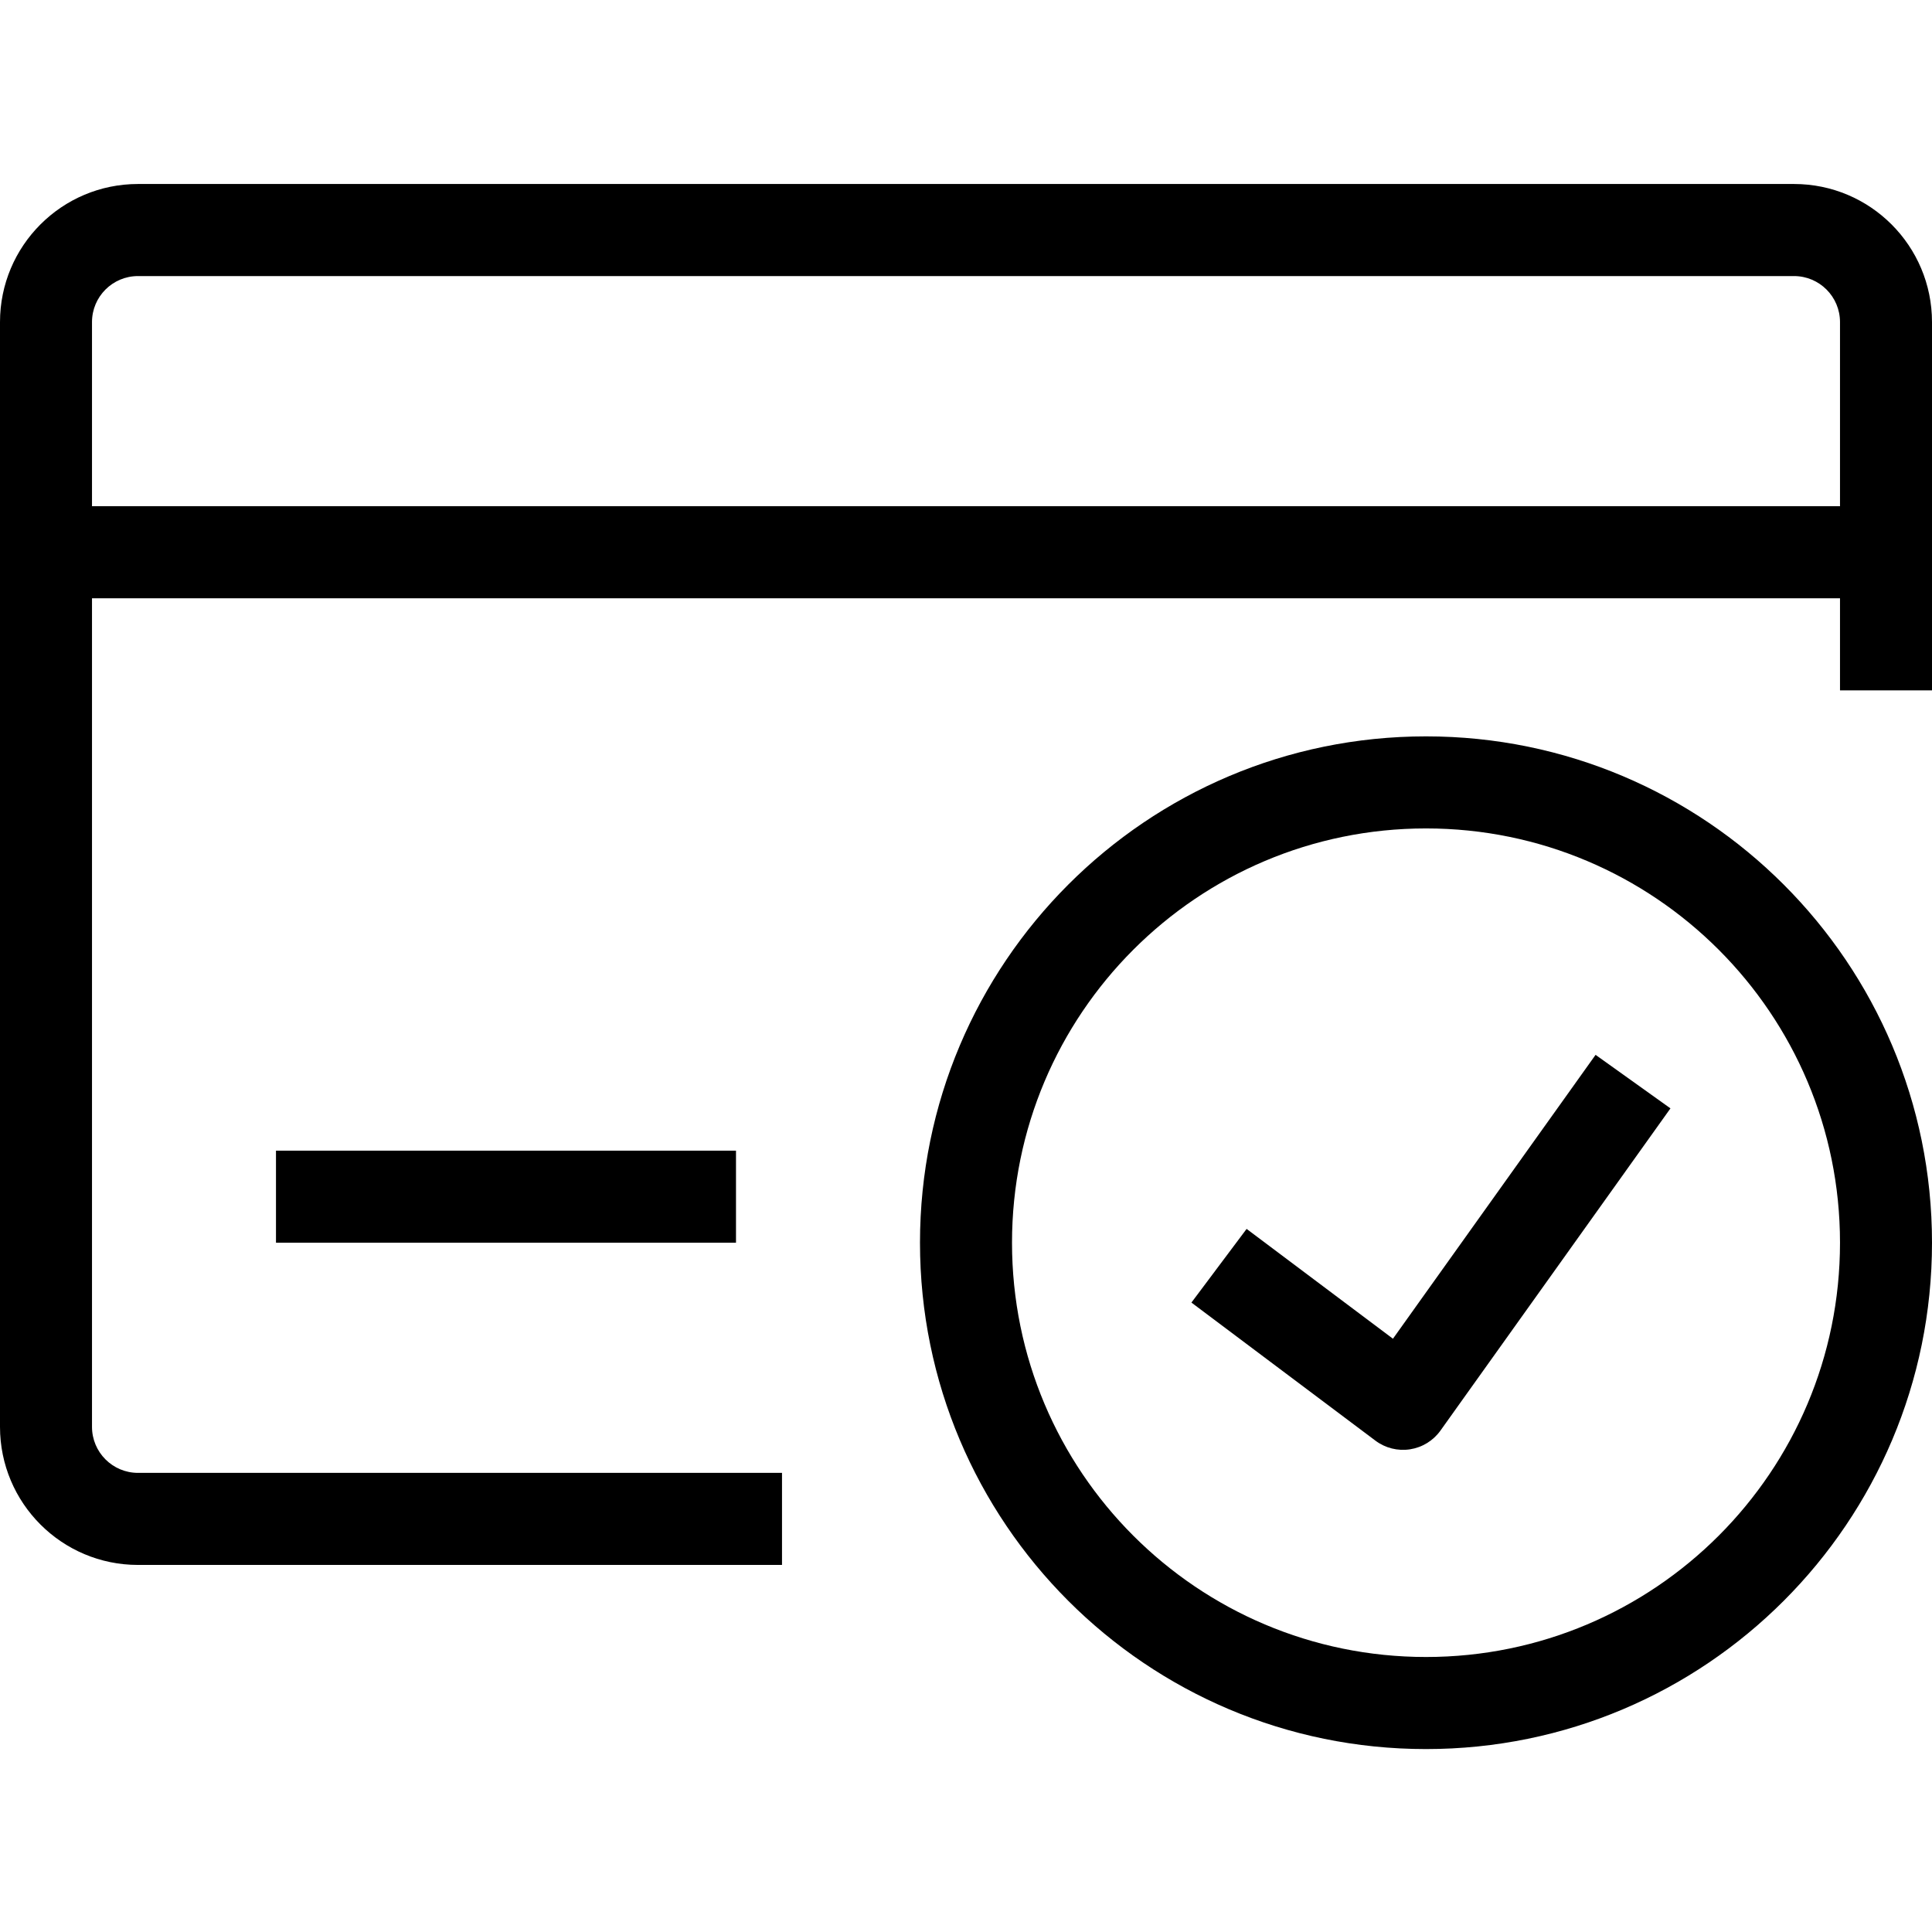
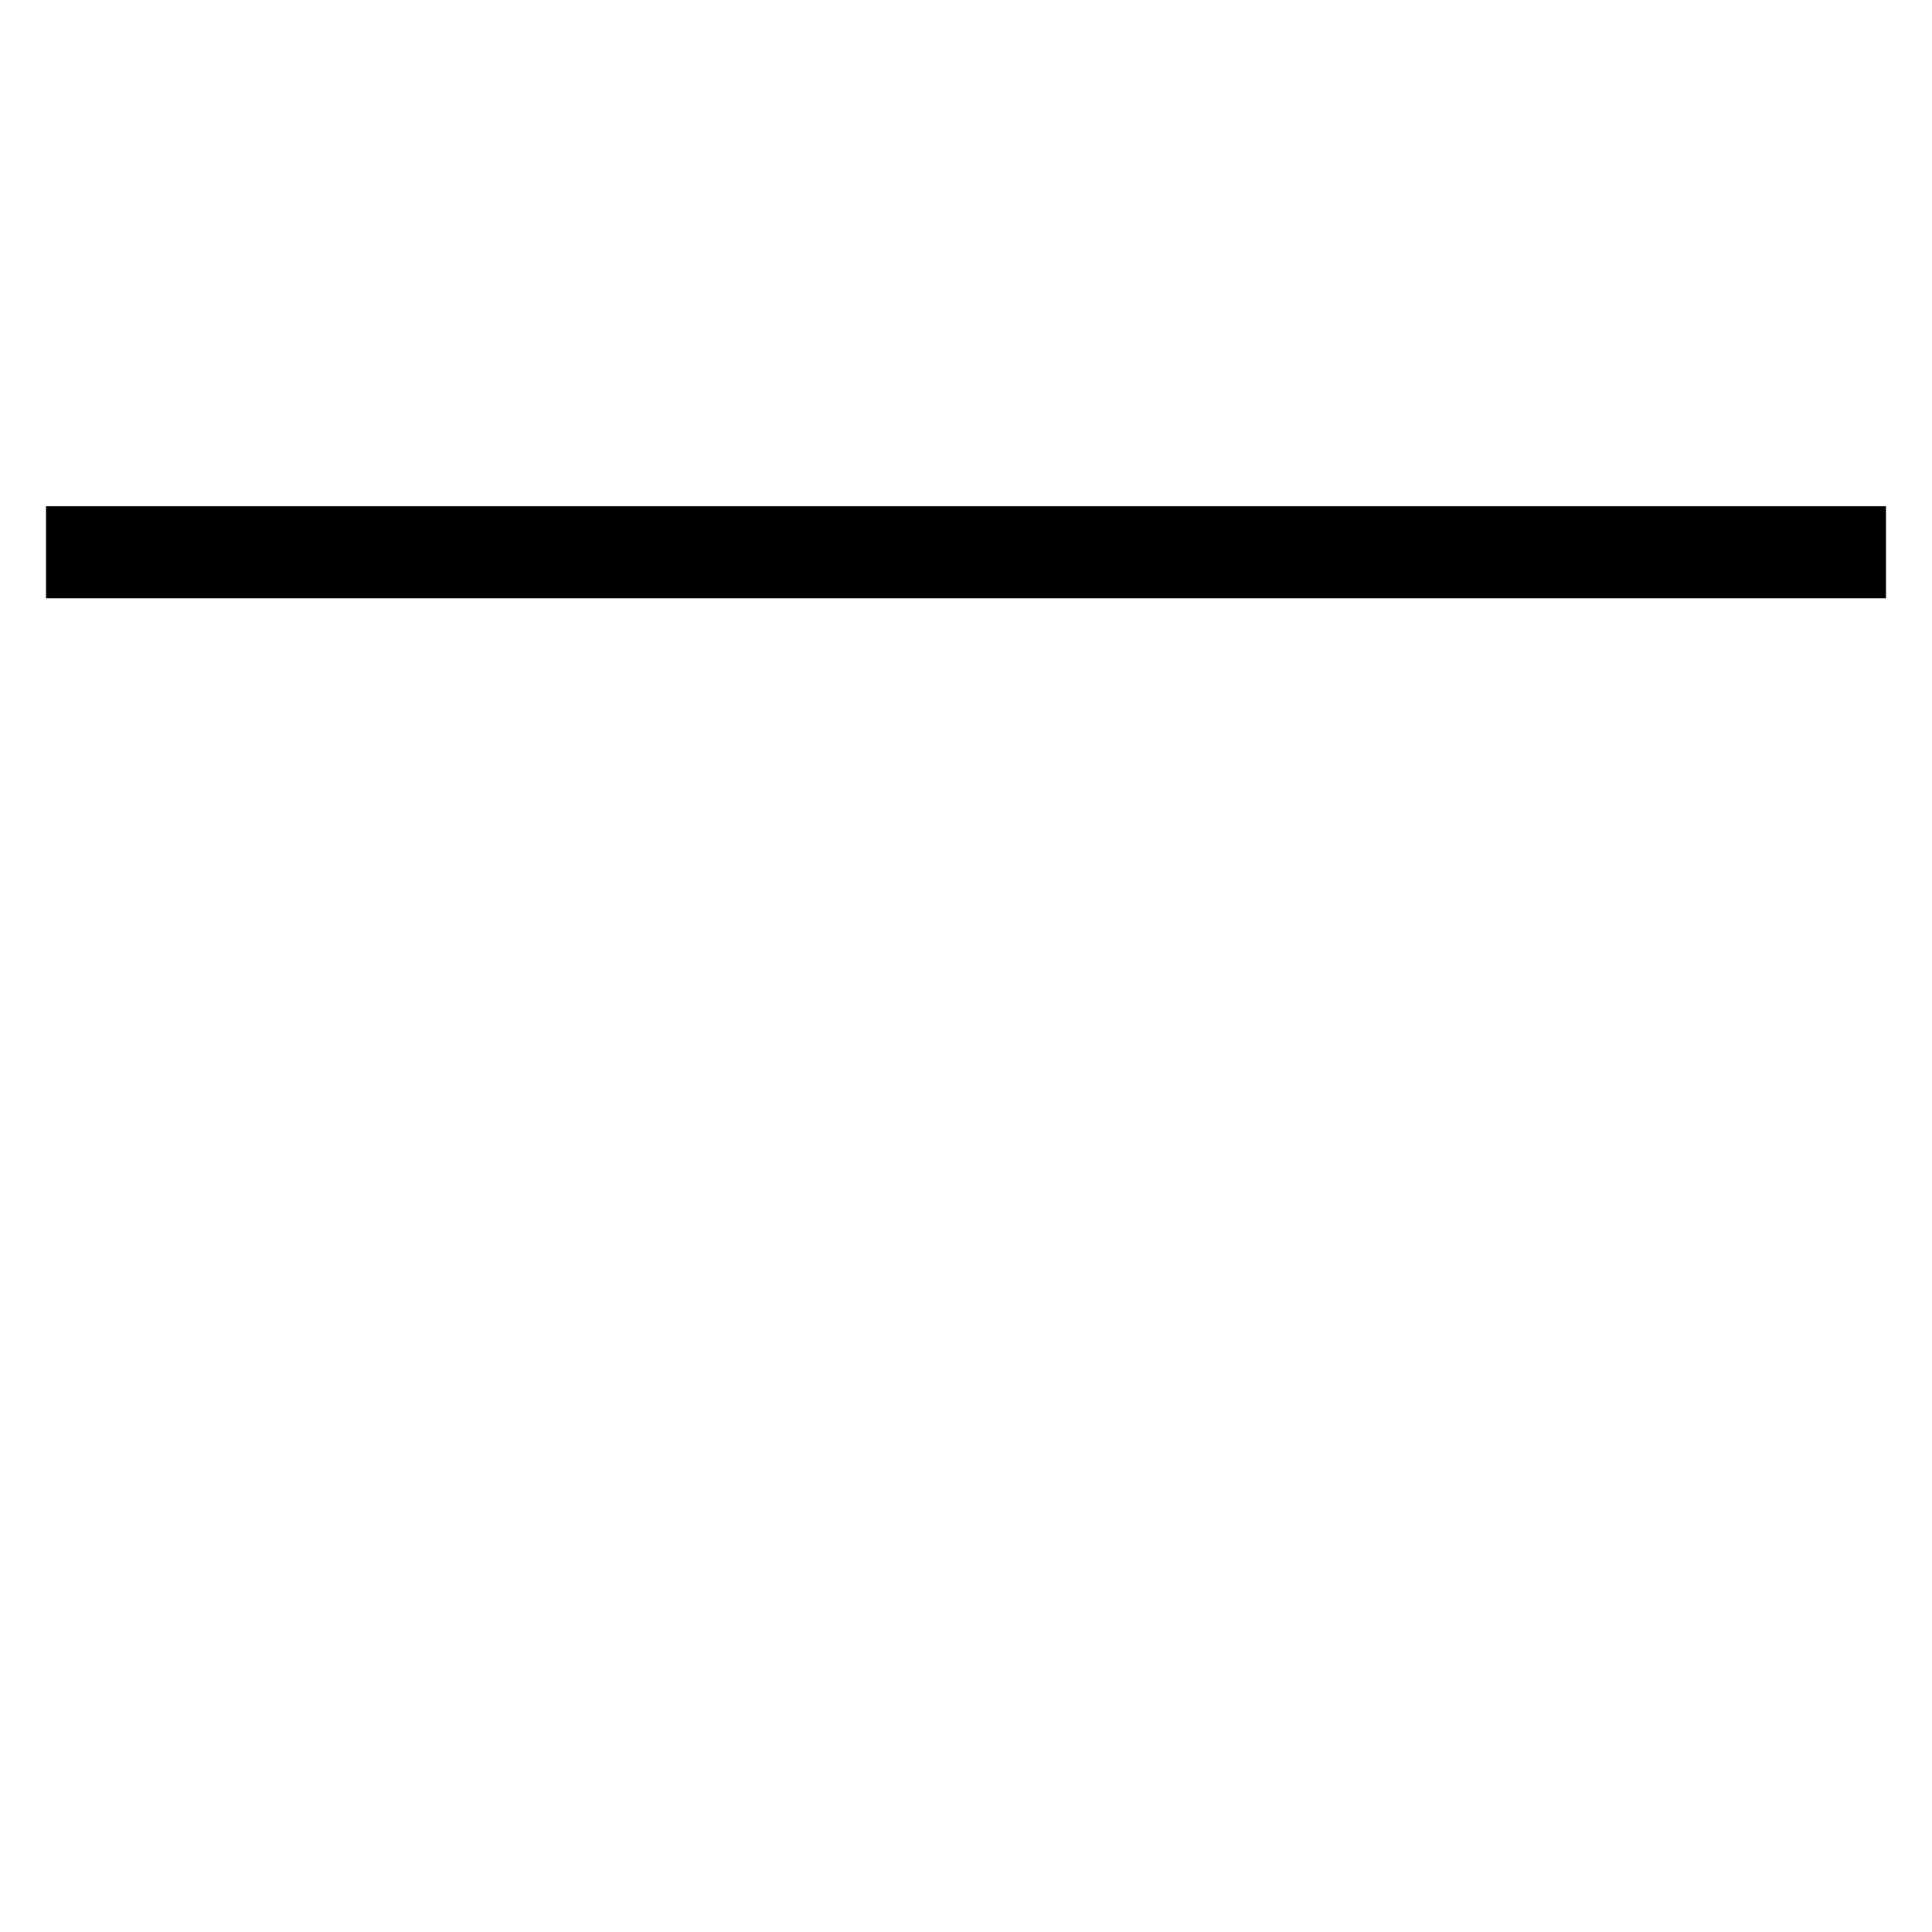
<svg xmlns="http://www.w3.org/2000/svg" width="512" viewBox="0 0 384 384" height="512" preserveAspectRatio="xMidYMid meet">
  <defs>
    <clipPath id="a4ad8beab7">
-       <path d="M 0 36.48 L 384 36.48 L 384 312 L 0 312 Z M 0 36.48 " clip-rule="nonzero" />
-     </clipPath>
+       </clipPath>
    <clipPath id="39983e27c3">
-       <path d="M 182 146 L 384 146 L 384 347.73 L 182 347.73 Z M 182 146 " clip-rule="nonzero" />
-     </clipPath>
+       </clipPath>
  </defs>
  <g clip-path="url(#a4ad8beab7)">
-     <path fill="#000000" d="M 0 64.02 C 0 48.859 12.281 36.57 27.43 36.57 L 356.57 36.57 C 371.719 36.57 384 48.859 384 64.02 L 384 137.211 L 365.715 137.211 L 365.715 64.02 C 365.715 58.965 361.621 54.871 356.57 54.871 L 27.43 54.871 C 22.379 54.871 18.285 58.965 18.285 64.02 L 18.285 283.594 C 18.285 288.648 22.379 292.746 27.43 292.746 L 155.43 292.746 L 155.43 311.043 L 27.43 311.043 C 12.281 311.043 0 298.754 0 283.594 Z M 0 64.02 " fill-opacity="1" fill-rule="evenodd" />
-   </g>
+     </g>
  <path fill="#000000" d="M 9.145 100.613 L 374.855 100.613 L 374.855 118.914 L 9.145 118.914 Z M 9.145 100.613 " fill-opacity="1" fill-rule="evenodd" />
-   <path fill="#000000" d="M 54.855 228.703 L 146.285 228.703 L 146.285 247 L 54.855 247 Z M 54.855 228.703 " fill-opacity="1" fill-rule="evenodd" />
  <g clip-path="url(#39983e27c3)">
    <path fill="#000000" d="M 283.43 164.656 C 237.984 164.656 201.145 201.523 201.145 247 C 201.145 292.477 237.984 329.34 283.43 329.34 C 328.875 329.34 365.715 292.477 365.715 247 C 365.715 201.523 328.875 164.656 283.43 164.656 Z M 182.855 247 C 182.855 191.418 227.883 146.359 283.43 146.359 C 338.973 146.359 384 191.418 384 247 C 384 302.582 338.973 347.641 283.43 347.641 C 227.883 347.641 182.855 302.582 182.855 247 Z M 182.855 247 " fill-opacity="1" fill-rule="evenodd" />
  </g>
-   <path fill="#000000" d="M 276.859 266.082 L 317.133 209.66 L 332.016 220.297 L 286.301 284.34 C 284.871 286.344 282.691 287.684 280.258 288.062 C 277.824 288.438 275.344 287.82 273.375 286.34 L 236.805 258.895 L 247.773 244.254 Z M 276.859 266.082 " fill-opacity="1" fill-rule="evenodd" />
</svg>